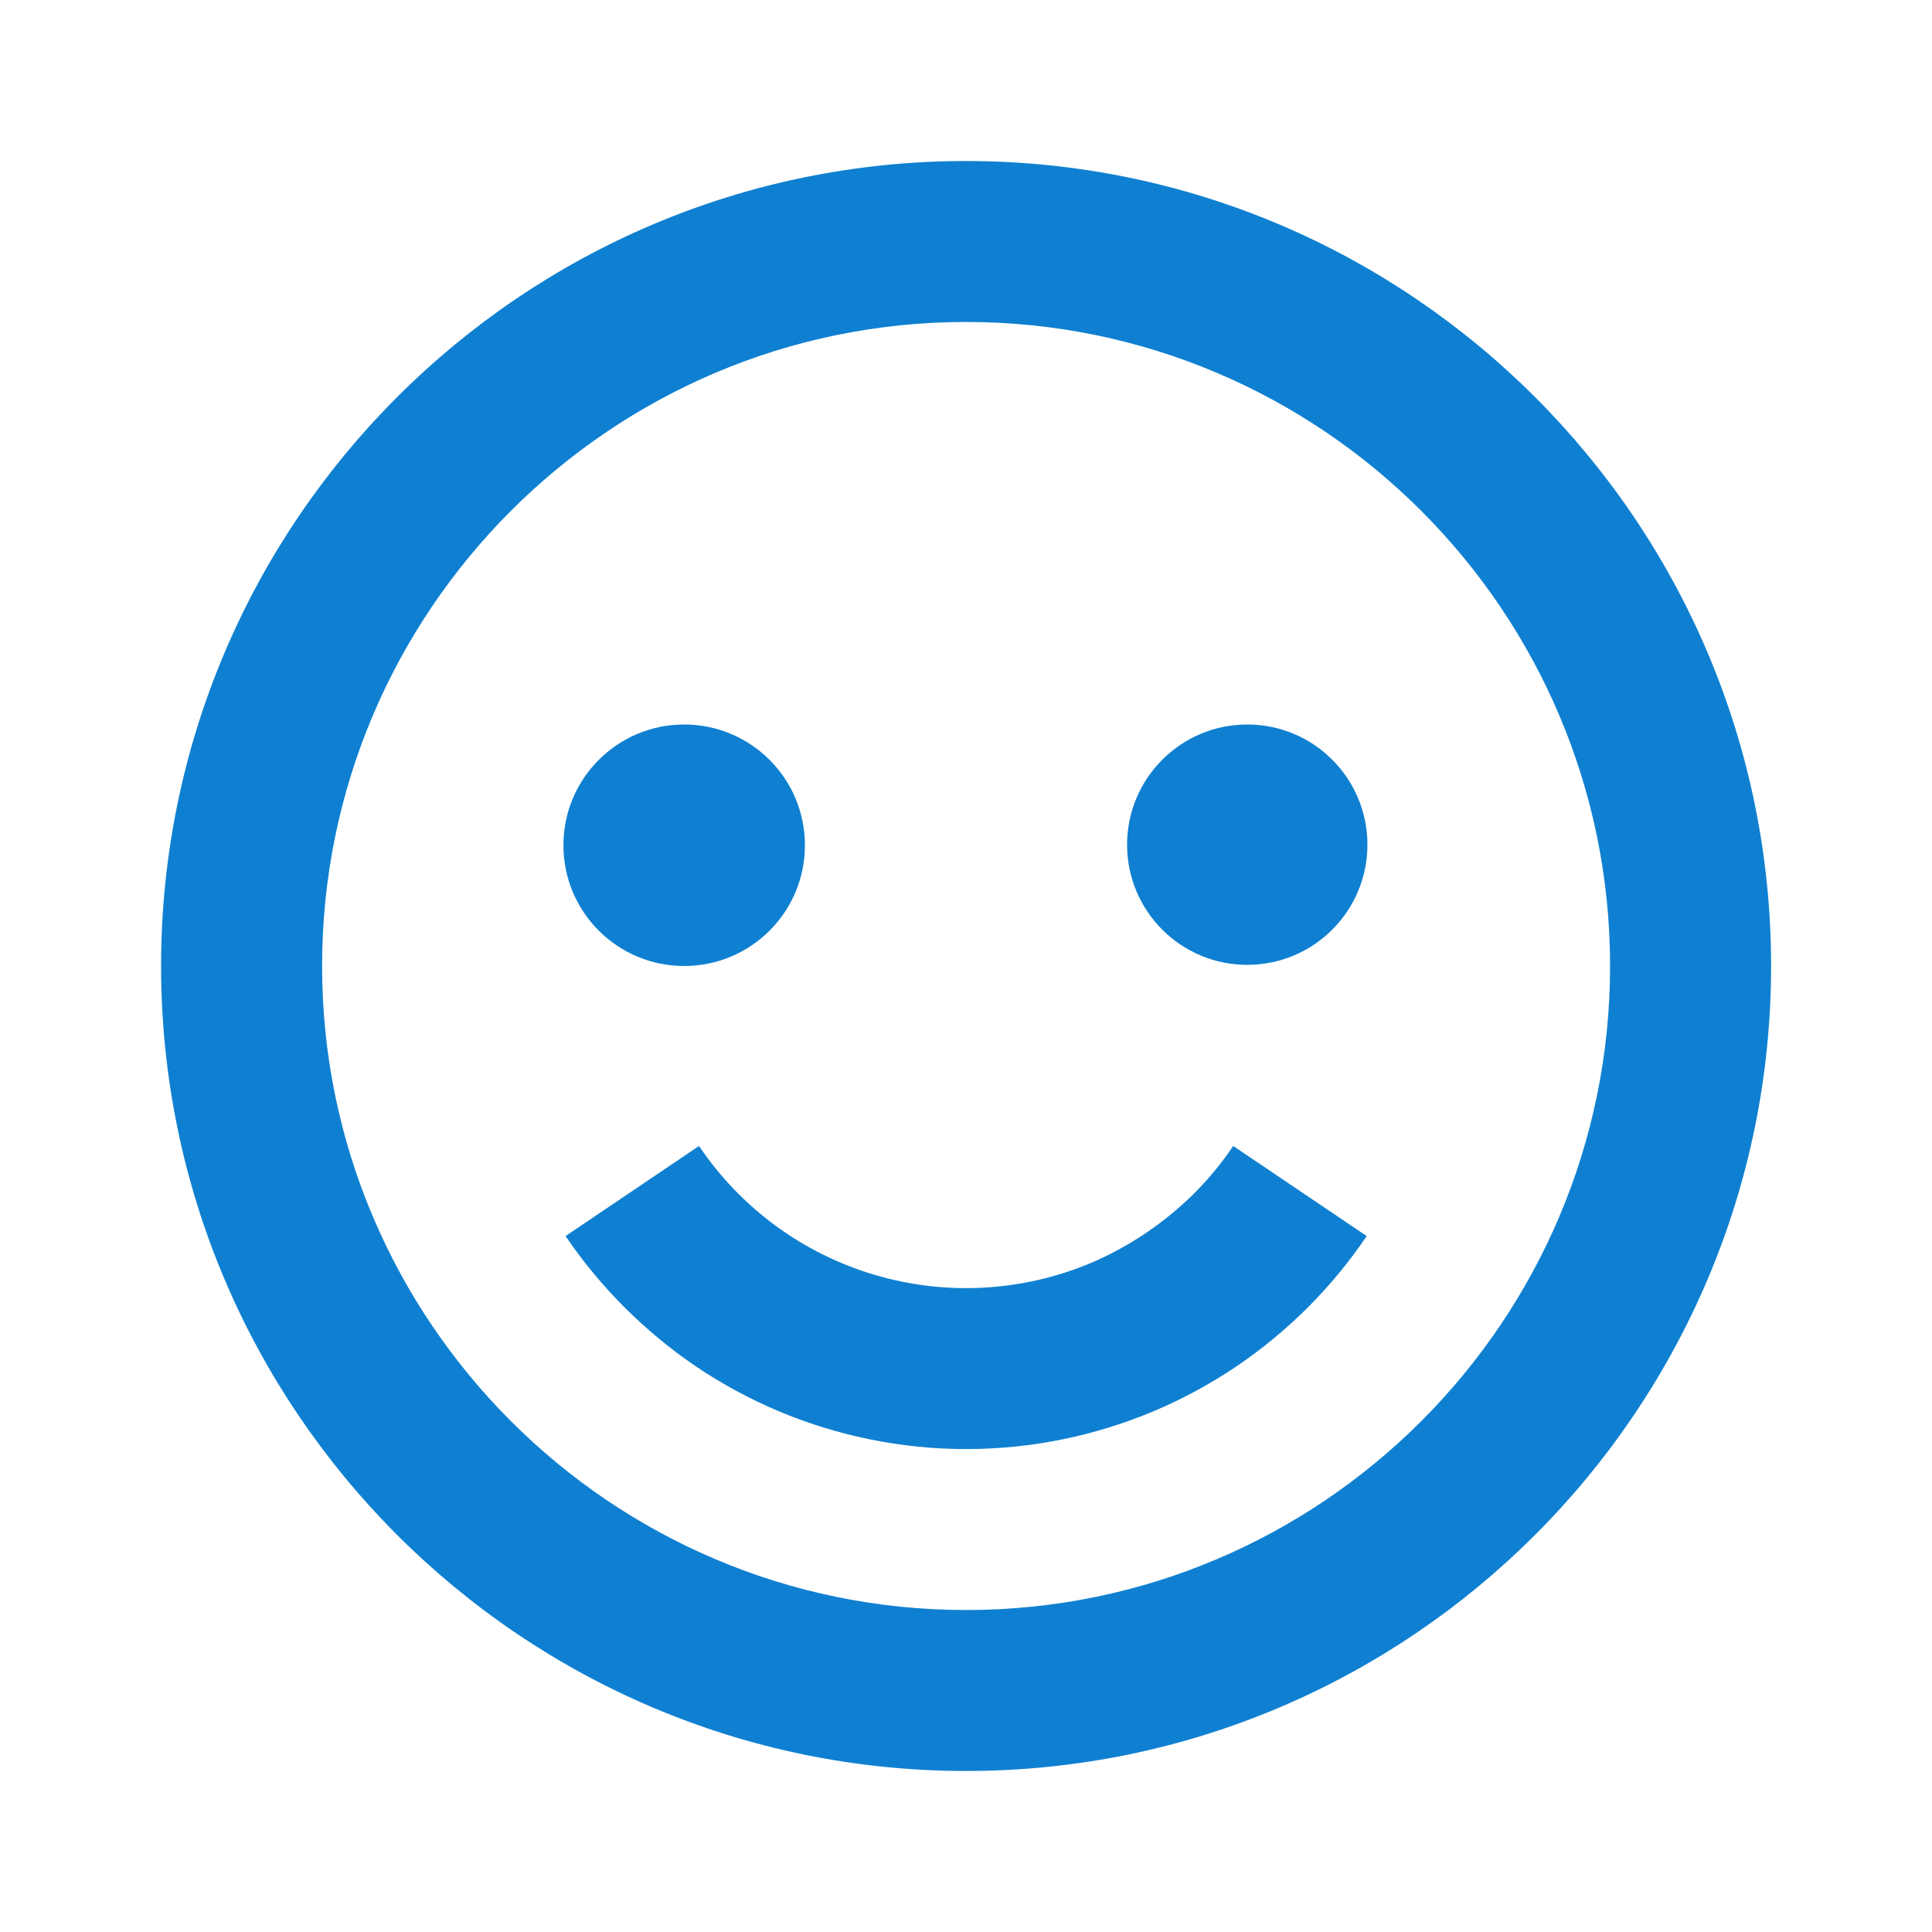
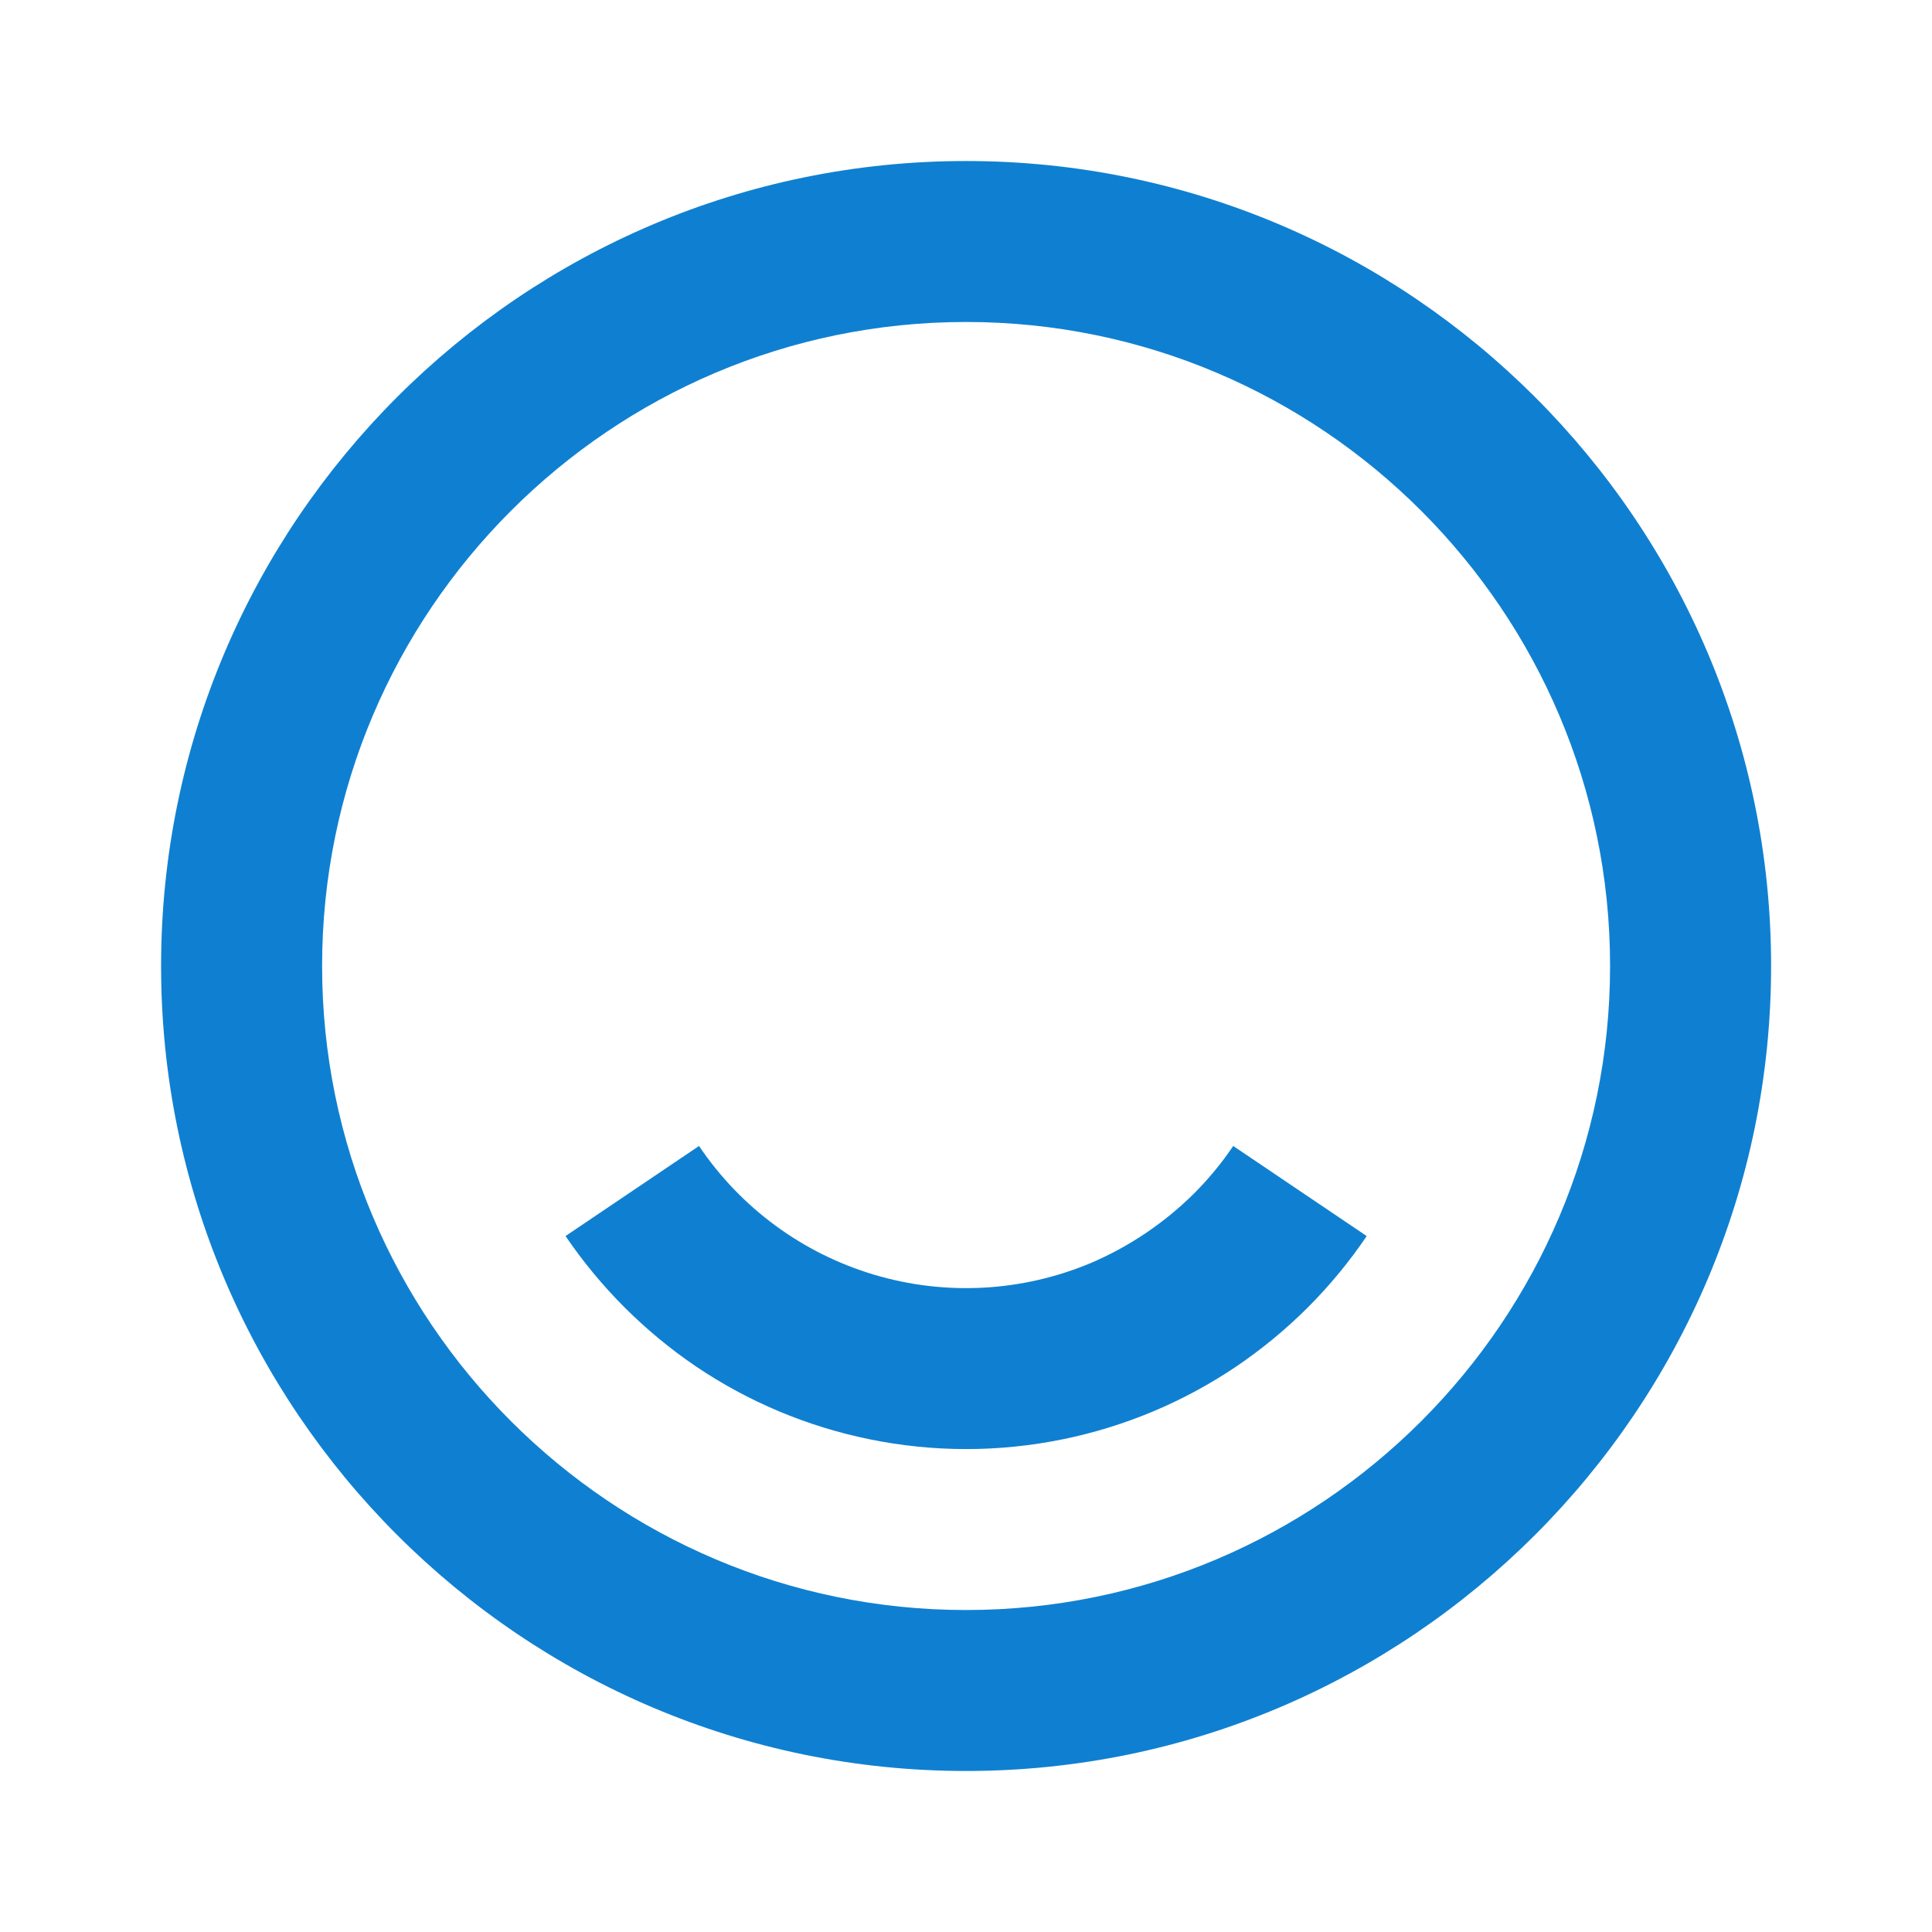
<svg xmlns="http://www.w3.org/2000/svg" width="32" height="32" viewBox="0 0 32 32" fill="none">
  <path d="M16.001 2.667C8.649 2.667 2.668 8.648 2.668 16C2.668 23.352 8.649 29.333 16.001 29.333C23.353 29.333 29.335 23.352 29.335 16C29.335 8.648 23.353 2.667 16.001 2.667ZM16.001 26.667C10.12 26.667 5.335 21.881 5.335 16C5.335 10.119 10.12 5.333 16.001 5.333C21.883 5.333 26.668 10.119 26.668 16C26.668 21.881 21.883 26.667 16.001 26.667Z" fill="#0F80D1" />
  <path d="M19.774 19.771C19.285 20.255 18.71 20.643 18.078 20.915C16.938 21.396 15.667 21.467 14.481 21.114C13.295 20.761 12.269 20.007 11.578 18.981L9.367 20.473C9.945 21.323 10.678 22.056 11.528 22.633C12.395 23.218 13.368 23.627 14.393 23.837C15.455 24.056 16.55 24.056 17.613 23.837C18.637 23.627 19.61 23.218 20.477 22.633C20.894 22.351 21.293 22.023 21.658 21.659C22.02 21.297 22.351 20.897 22.637 20.473L20.426 18.981C20.234 19.265 20.016 19.529 19.774 19.771Z" fill="#0F80D1" />
-   <path d="M11.332 16C12.437 16 13.332 15.105 13.332 14C13.332 12.895 12.437 12 11.332 12C10.227 12 9.332 12.895 9.332 14C9.332 15.105 10.227 16 11.332 16Z" fill="#0F80D1" />
-   <path d="M20.659 15.981C21.758 15.981 22.649 15.09 22.649 13.991C22.649 12.891 21.758 12 20.659 12C19.559 12 18.668 12.891 18.668 13.991C18.668 15.09 19.559 15.981 20.659 15.981Z" fill="#0F80D1" />
</svg>